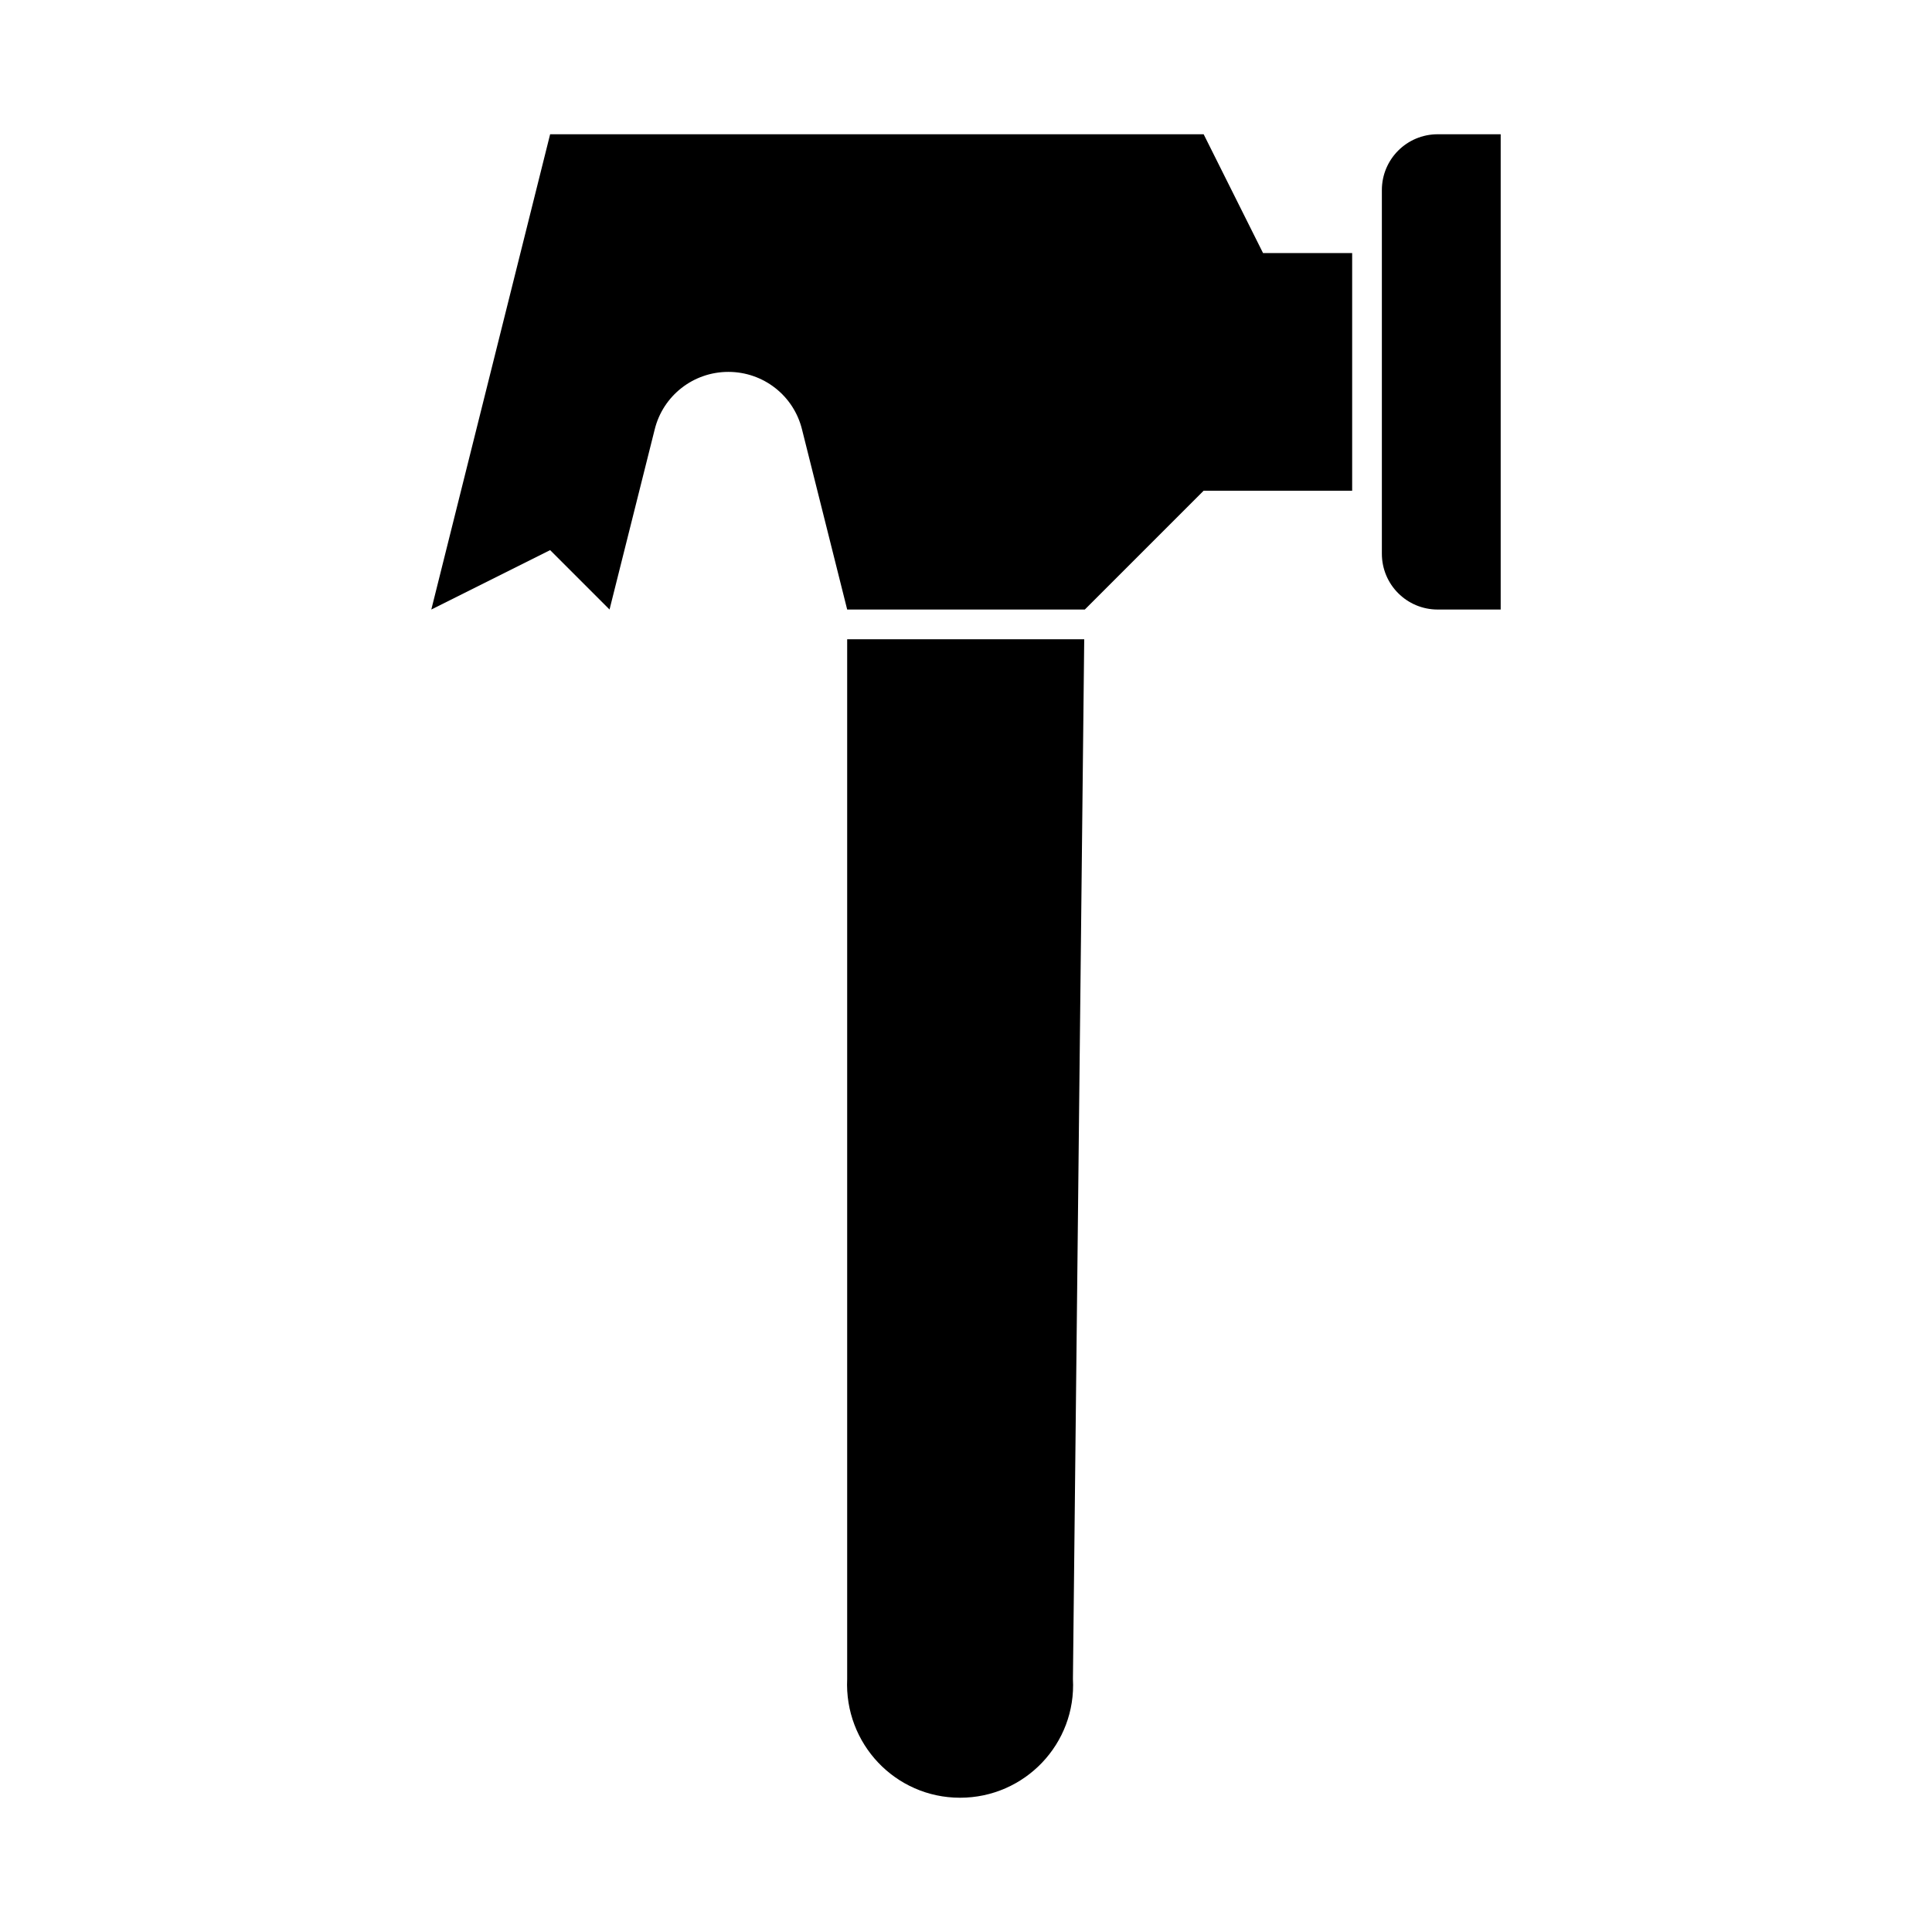
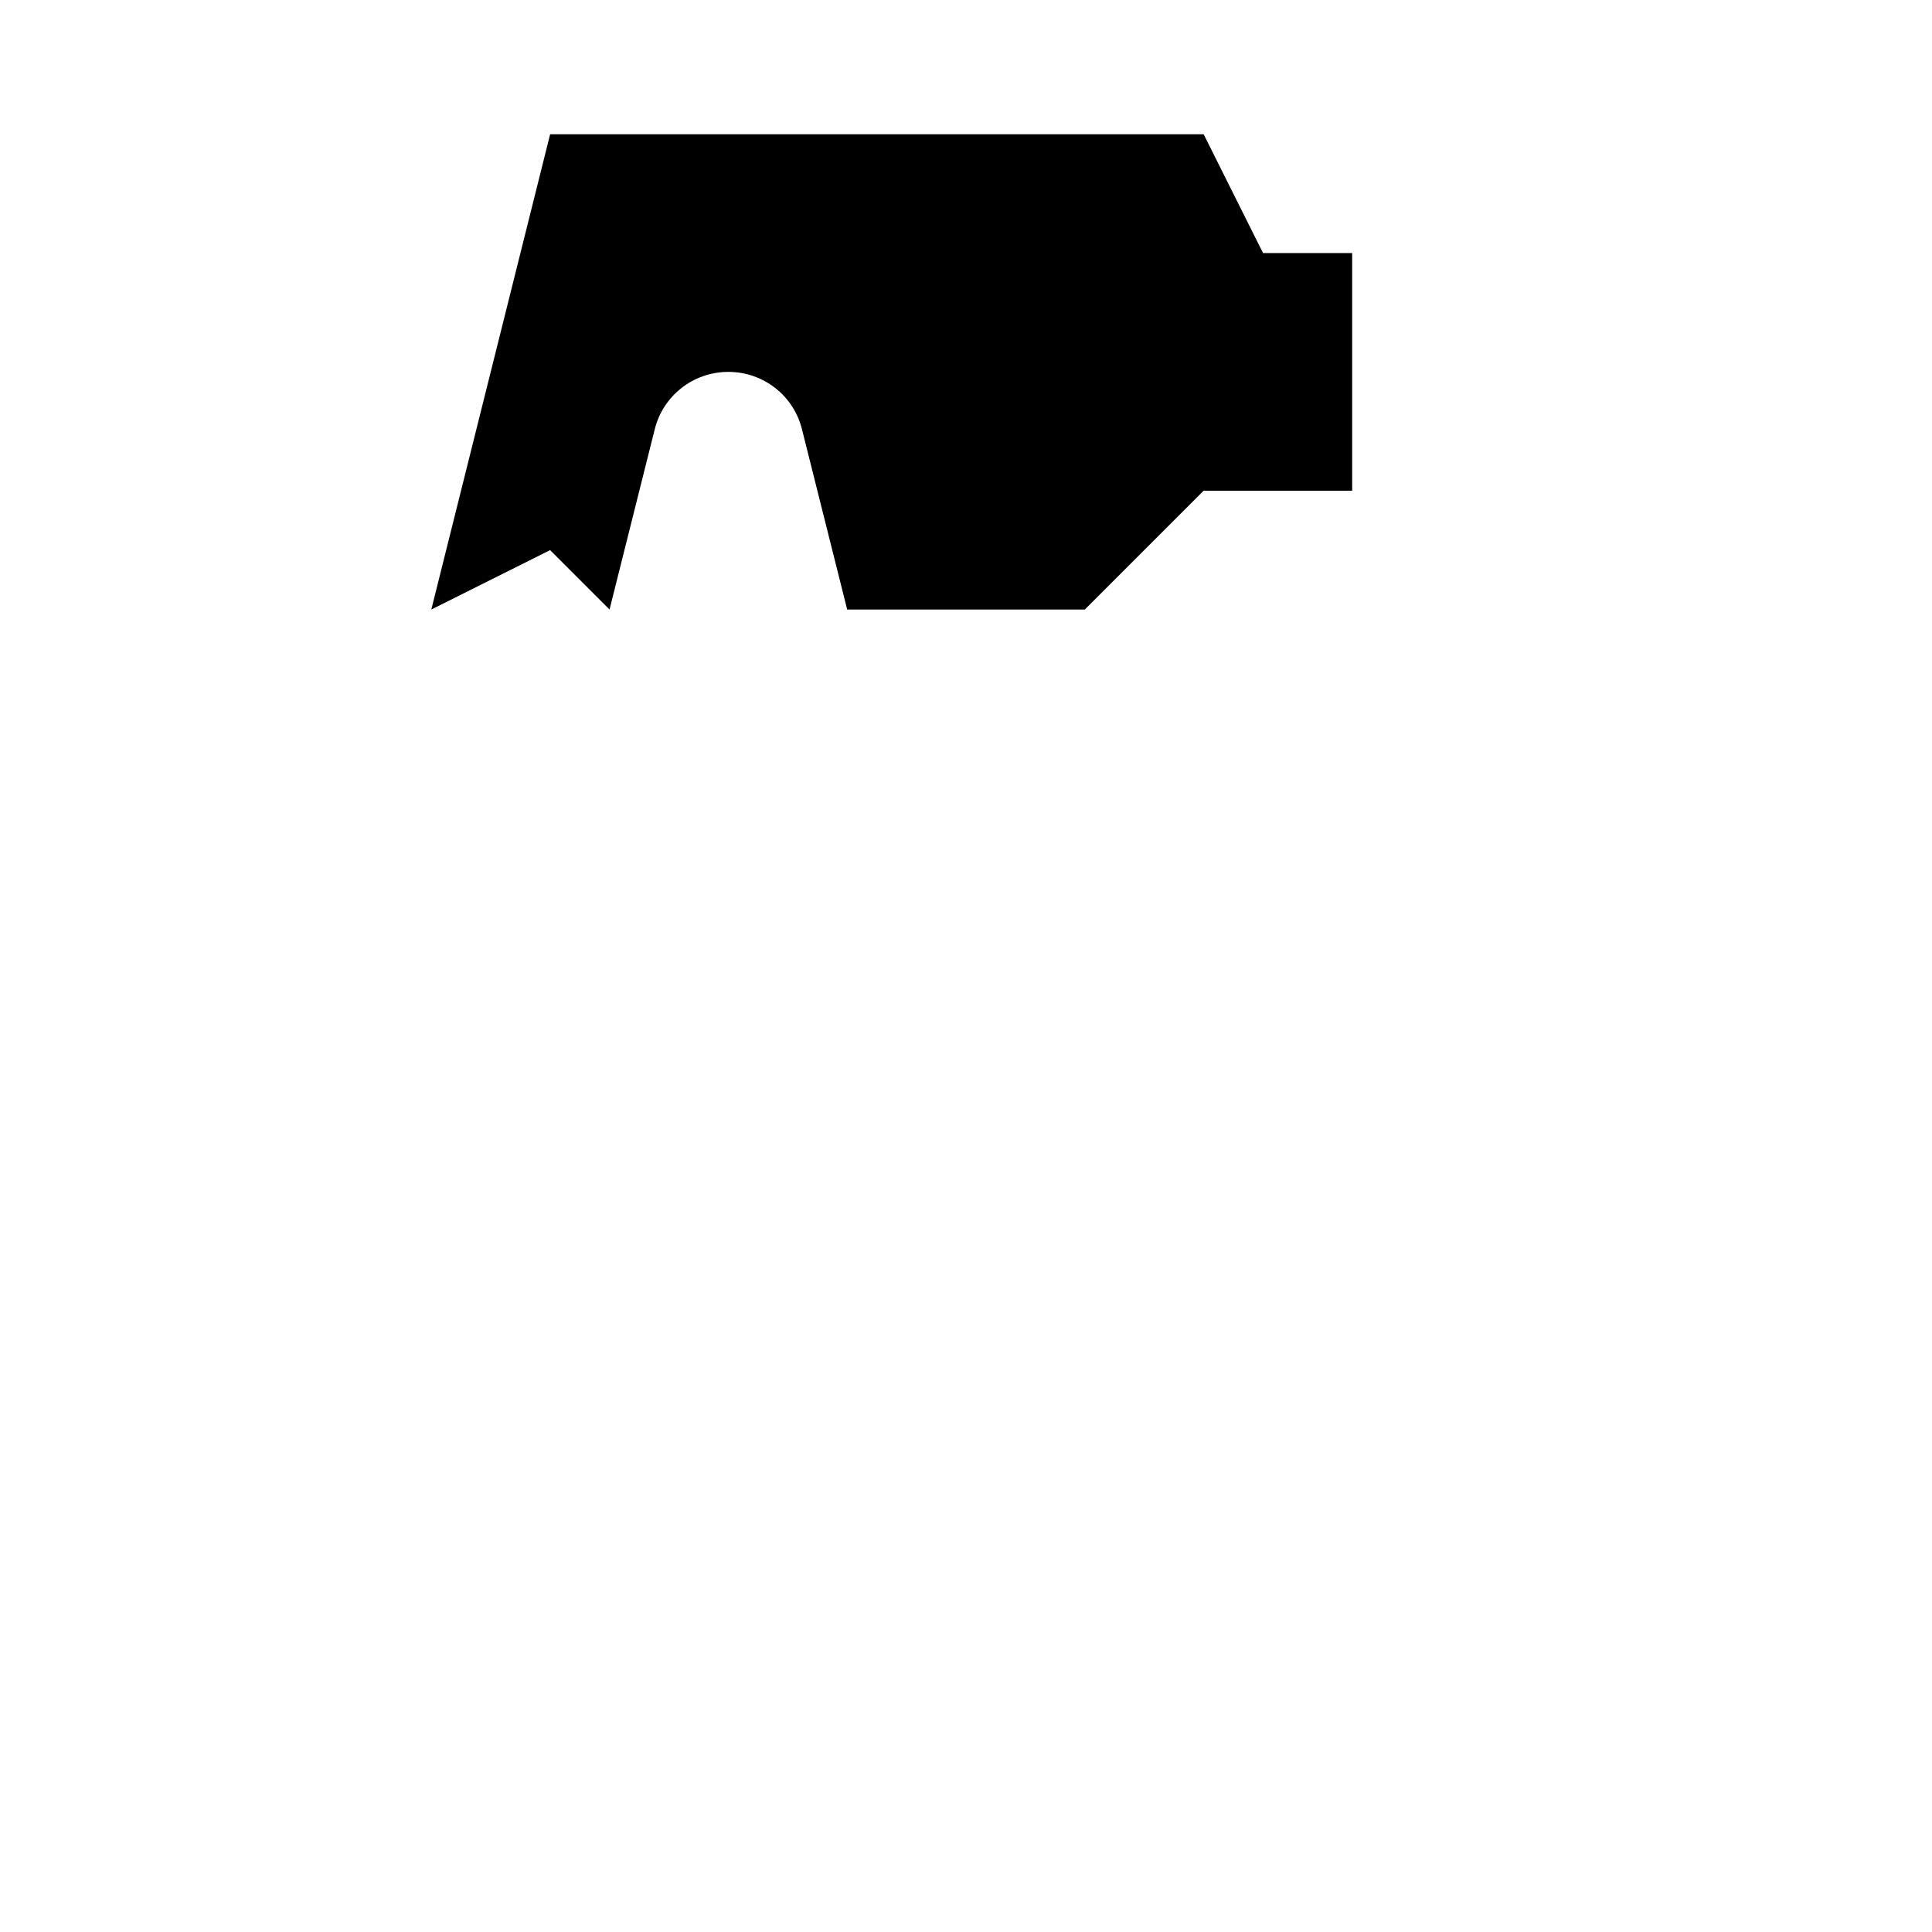
<svg xmlns="http://www.w3.org/2000/svg" fill="#000000" width="800px" height="800px" version="1.1" viewBox="144 144 512 512">
  <g>
    <path d="m462.98 179.58h-173.19l-31.488 125.95 31.488-15.742 15.742 15.742 11.965-47.703c2.207-8.977 10.238-15.273 19.527-15.273 9.289 0 17.32 6.297 19.523 15.273l11.965 47.703h62.977l31.488-31.488h39.359v-62.977h-23.617z" />
-     <path d="m368.51 588.93c-0.789 17.16 12.754 31.488 29.914 31.488 17.16 0 30.859-14.328 29.914-31.488l2.992-275.52h-62.82z" />
-     <path d="m525.01 179.58c-8.188 0-14.801 6.613-14.801 14.801v96.352c0 8.188 6.613 14.801 14.801 14.801h16.688v-125.95z" />
  </g>
</svg>